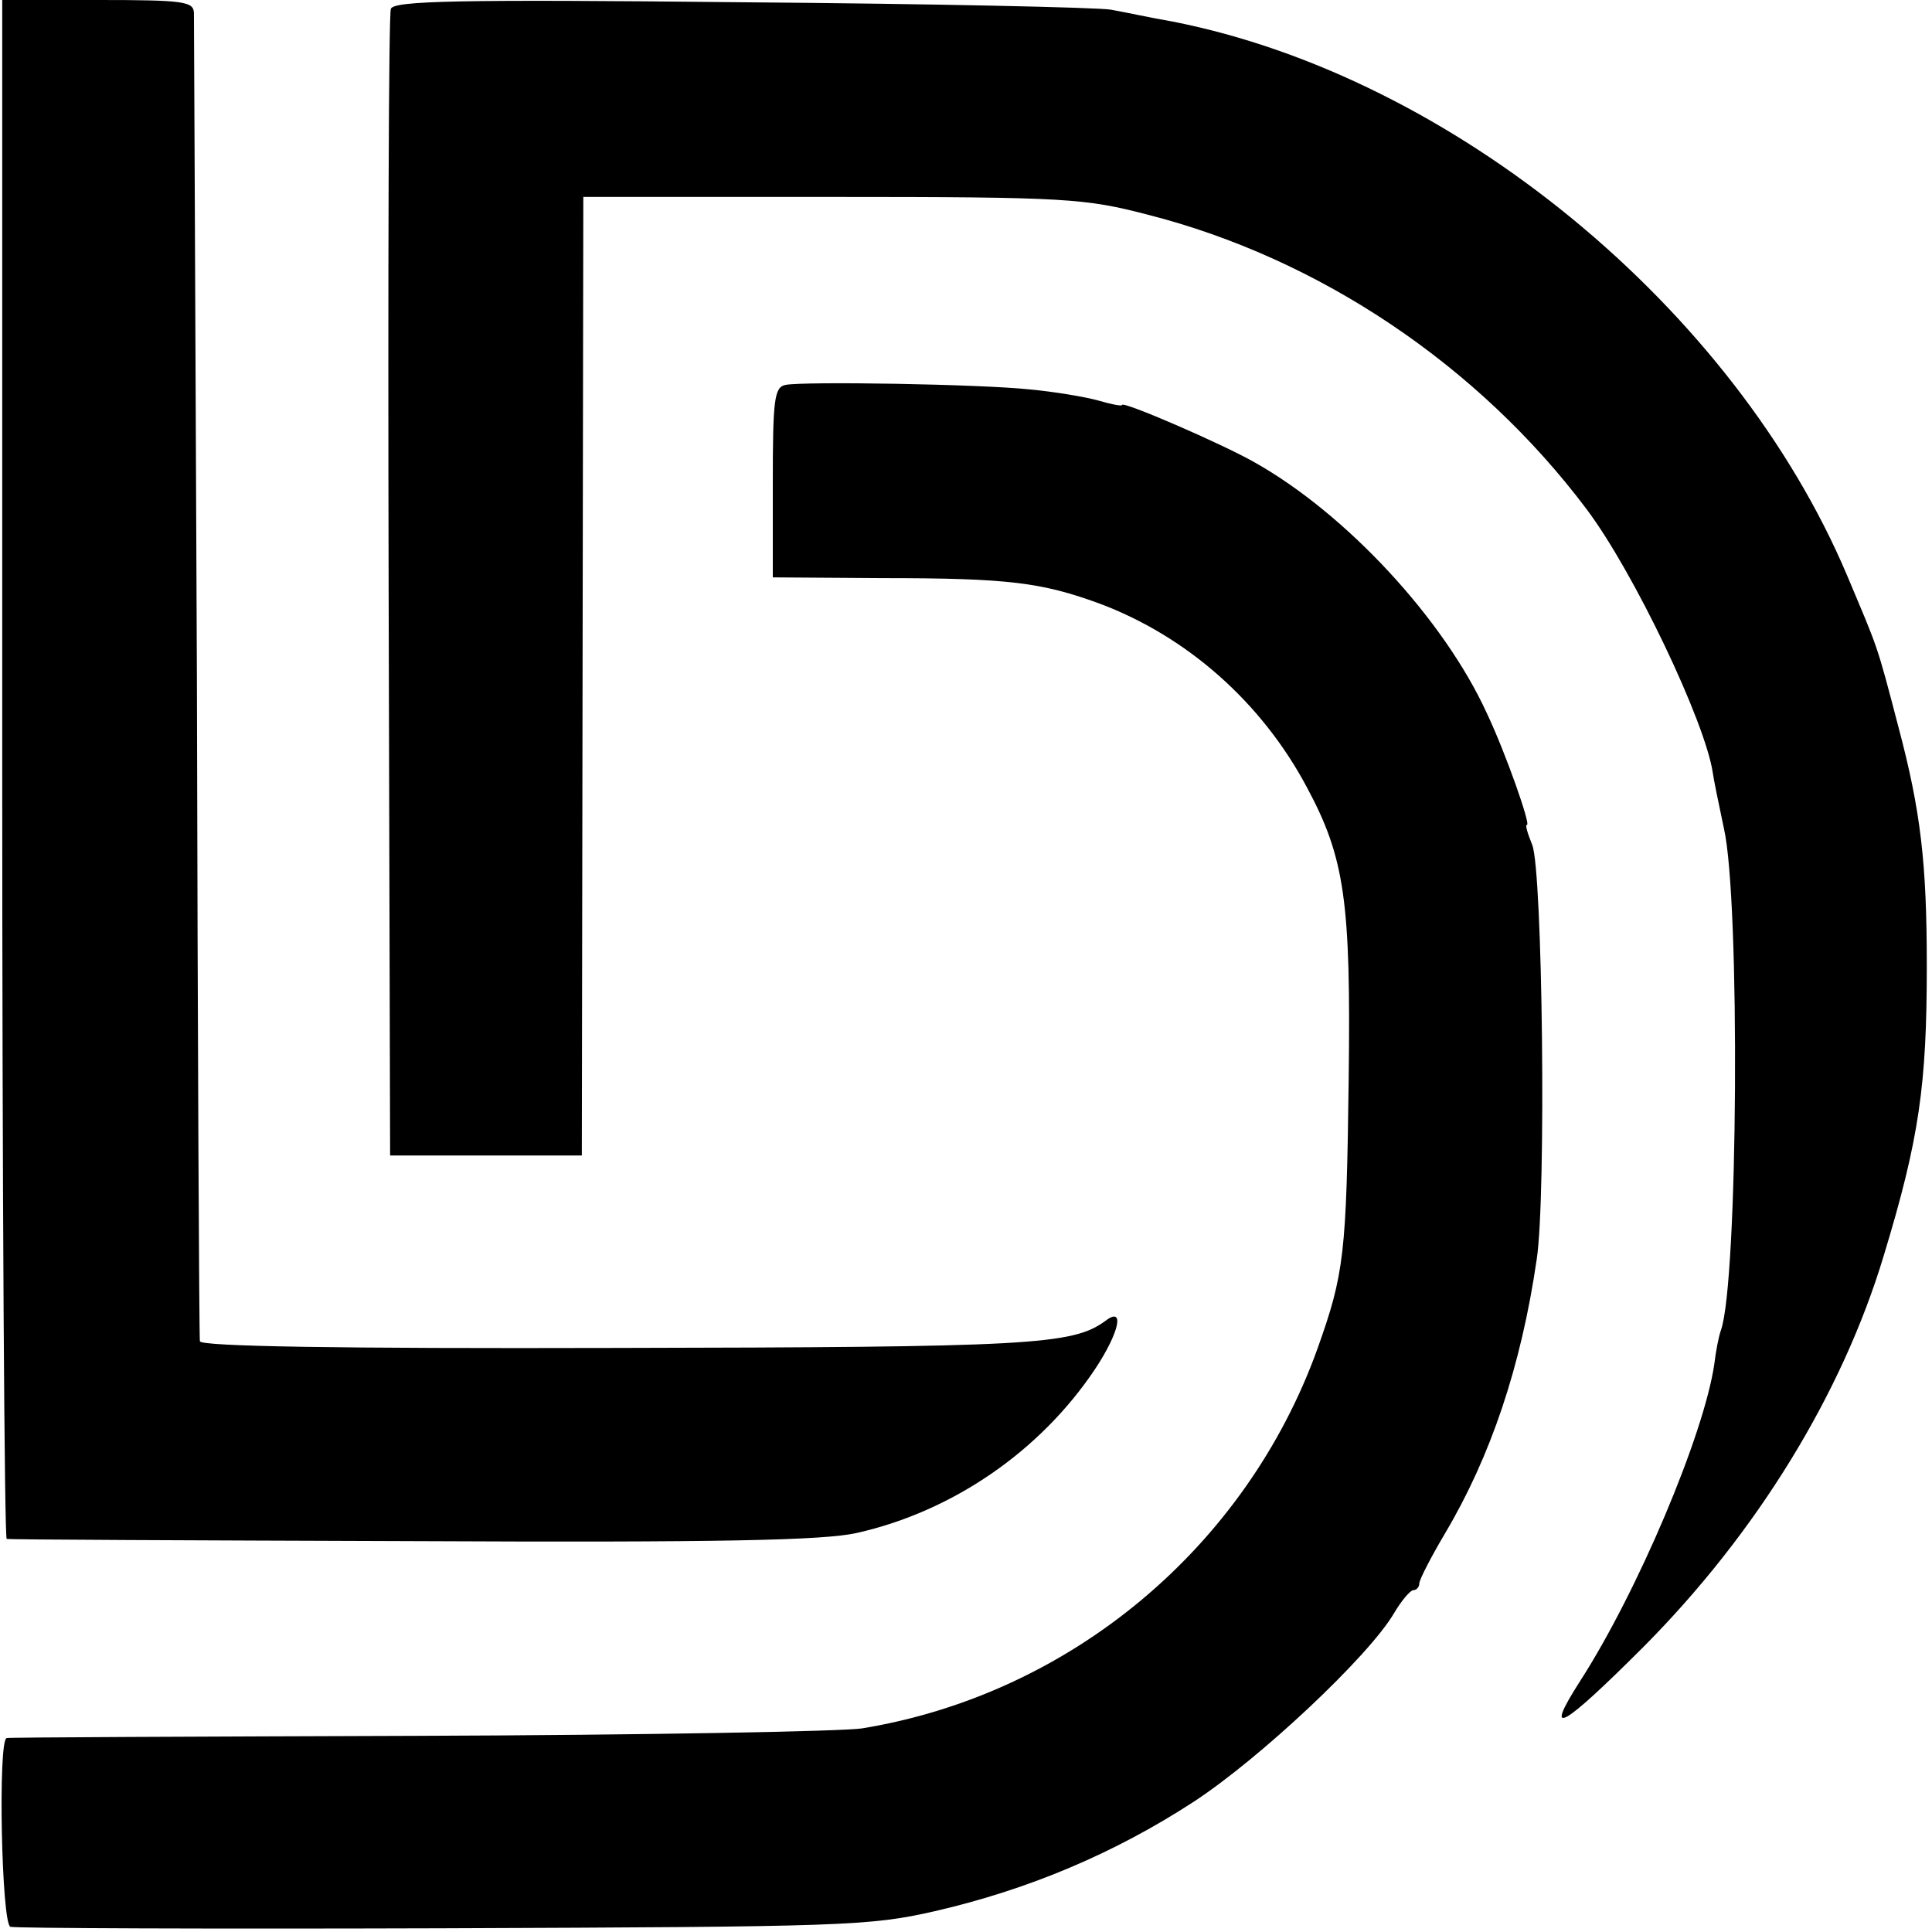
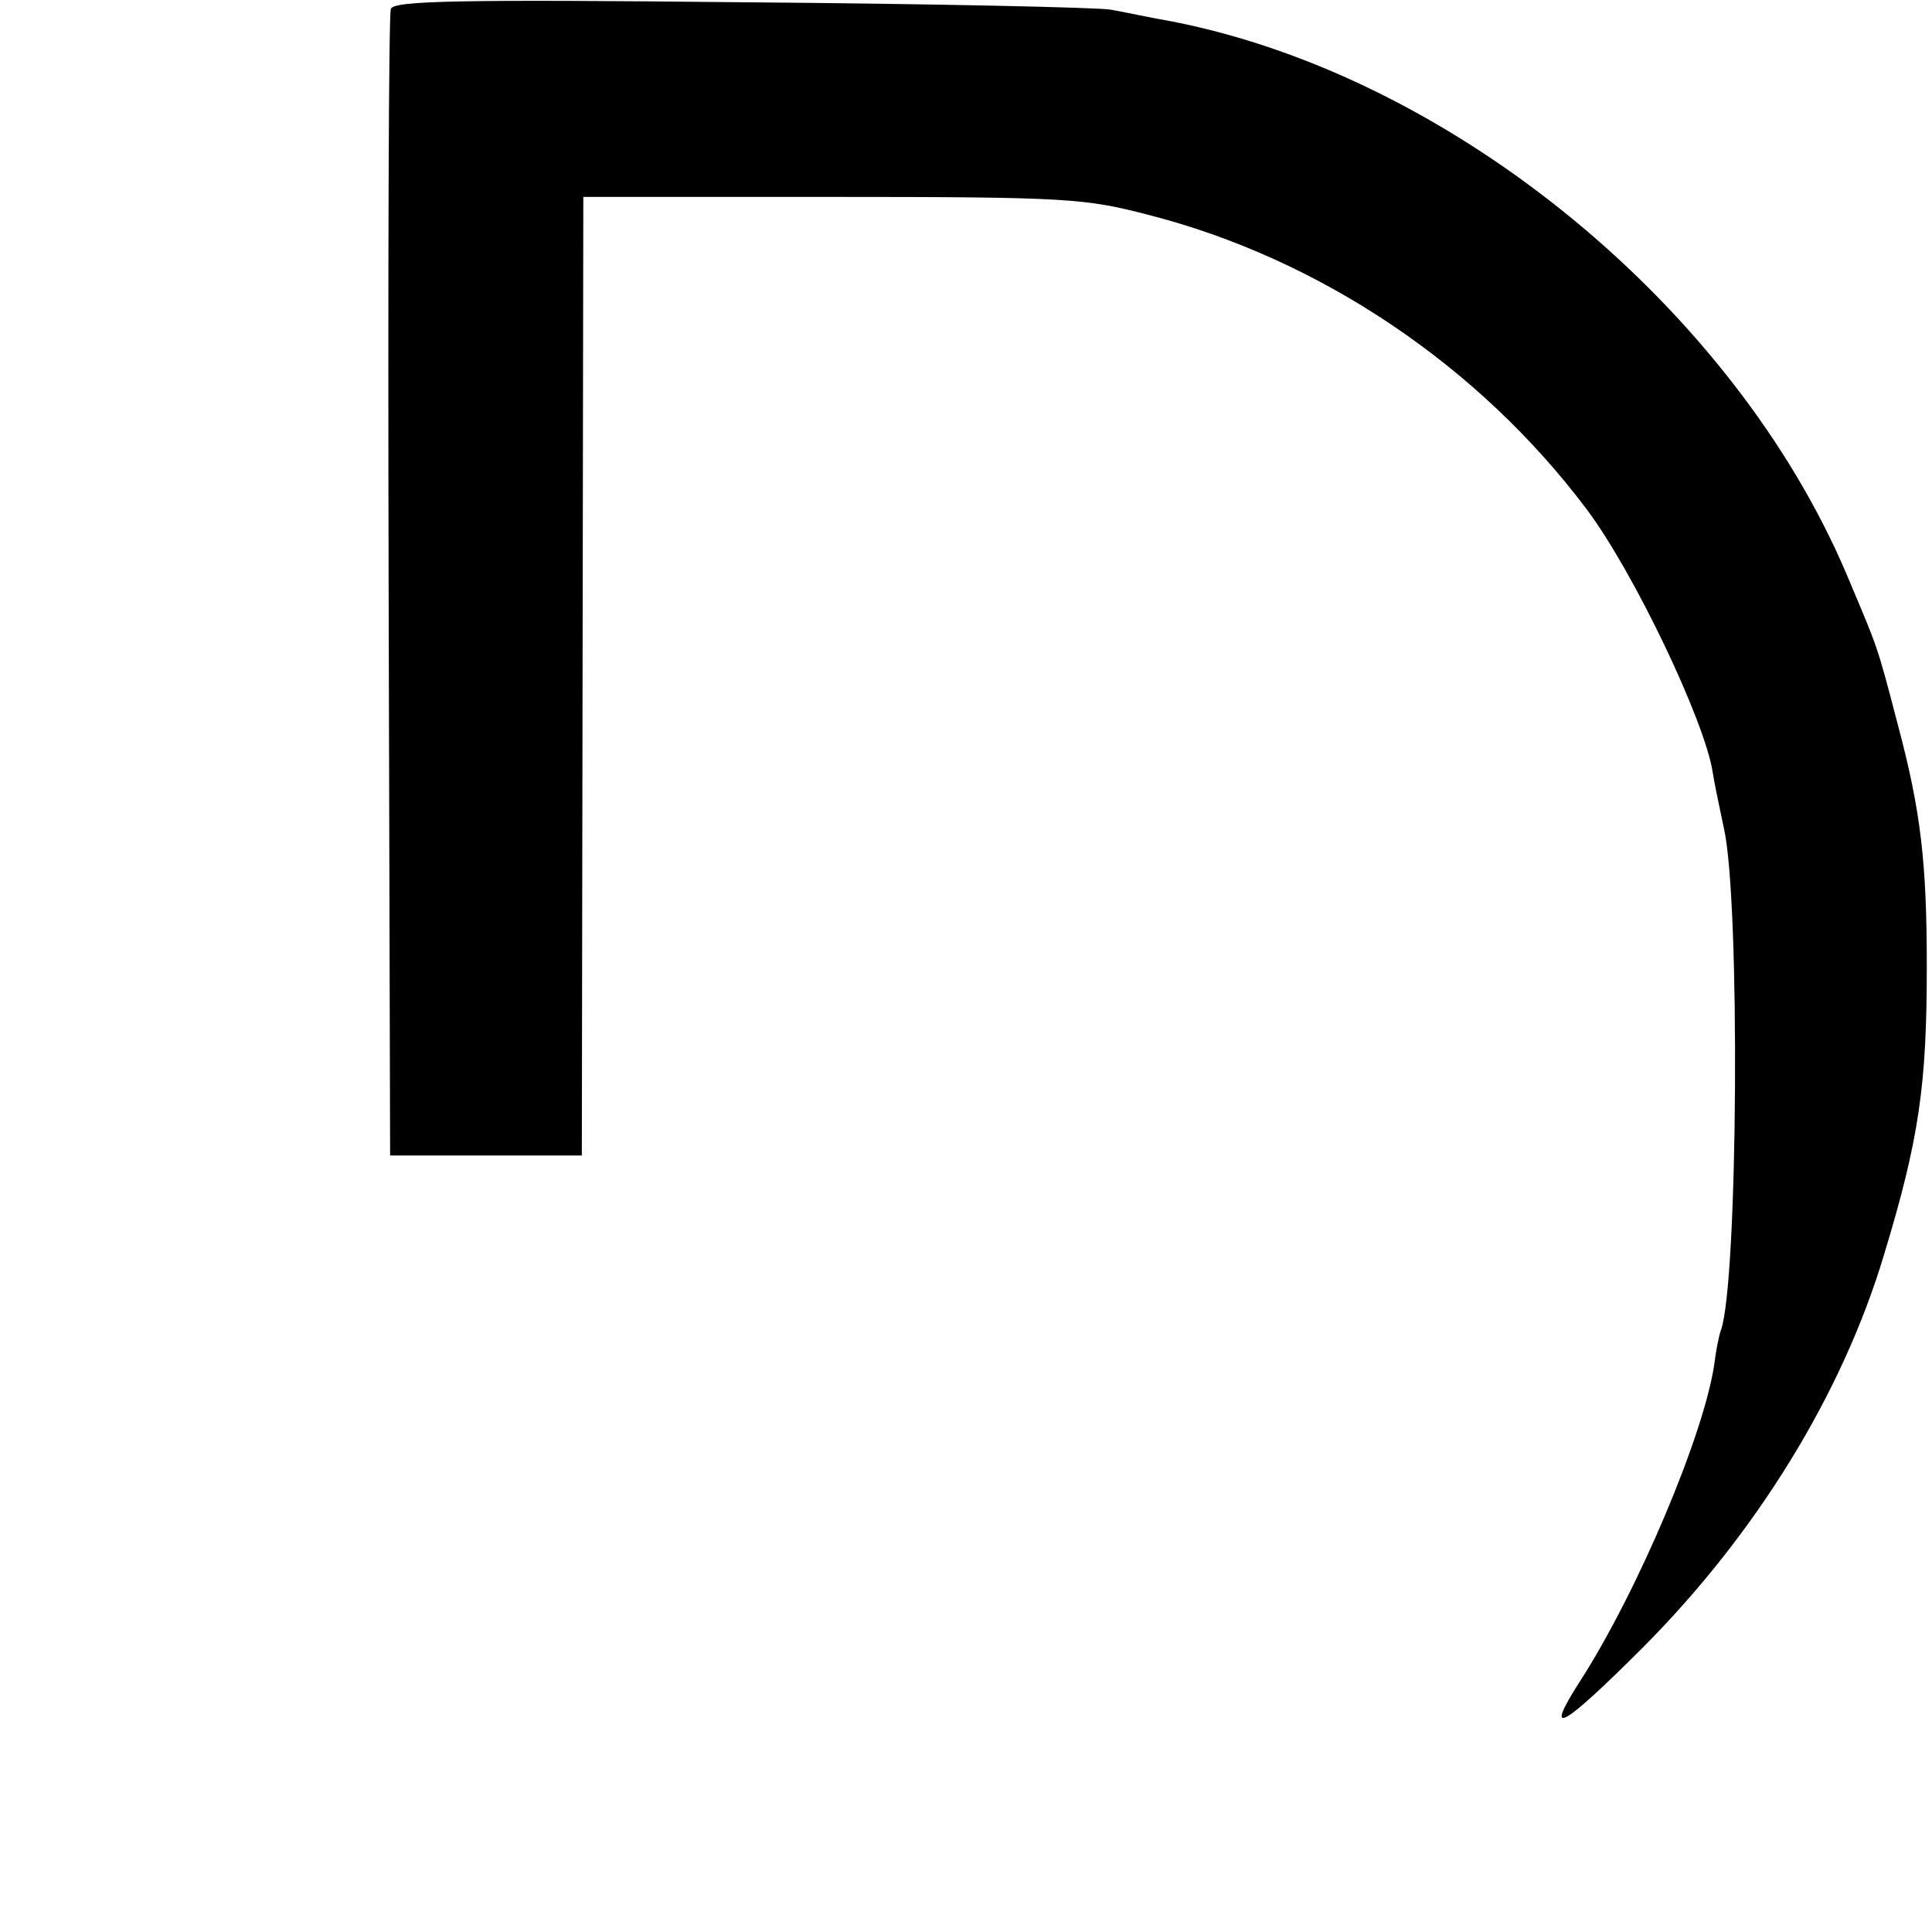
<svg xmlns="http://www.w3.org/2000/svg" version="1.0" width="260pt" height="260pt" viewBox="0 0 260 260" preserveAspectRatio="xMidYMid meet">
  <g transform="translate(0,260) scale(0.1,-0.1)" fill="#000000" stroke="none">
-     <path d="M3 1565 c0 -569 3 -1036 6 -1036 3 -1 249 -2 546 -3 413 -2 554 1 598 11 129 29 247 110 321 221 33 50 40 85 13 64 -44 -32 -102 -35 -659 -36 -371 -1 -558 2 -559 9 -1 5 -3 406 -4 890 -2 484 -4 888 -4 898 -1 15 -14 17 -129 17 l-129 0 0 -1035z" />
    <path d="M526 2588 c-3 -7 -4 -357 -3 -778 l2 -765 129 0 129 0 1 645 1 645 335 0 c317 0 340 -2 425 -24 231 -59 445 -203 590 -396 64 -85 160 -287 170 -355 1 -8 8 -42 15 -75 22 -96 19 -610 -4 -675 -3 -8 -7 -29 -9 -46 -14 -95 -103 -306 -181 -427 -50 -78 -24 -63 86 47 152 153 267 340 323 526 48 158 58 230 58 390 0 138 -8 208 -38 321 -30 115 -27 104 -69 204 -152 360 -531 672 -908 746 -29 5 -66 13 -83 16 -16 3 -240 8 -498 10 -380 4 -468 2 -471 -9z" />
-     <path d="M1057 2082 c-15 -3 -17 -20 -17 -131 l0 -128 148 -1 c170 0 214 -6 291 -34 118 -44 219 -133 280 -248 51 -95 59 -154 56 -392 -3 -236 -6 -262 -42 -363 -96 -267 -332 -465 -613 -511 -25 -4 -292 -9 -595 -10 -302 -1 -553 -2 -556 -3 -12 -2 -7 -250 5 -254 6 -2 267 -3 581 -2 541 2 575 3 663 23 126 29 242 78 348 147 89 58 236 196 270 254 10 17 22 31 26 31 4 0 8 4 8 9 0 5 16 36 35 68 61 103 102 224 123 368 13 84 8 523 -6 558 -6 15 -10 27 -7 27 5 0 -28 95 -54 150 -58 127 -190 269 -313 338 -44 25 -178 83 -178 77 0 -2 -15 1 -32 6 -18 5 -60 12 -93 15 -66 7 -302 11 -328 6z" />
  </g>
</svg>